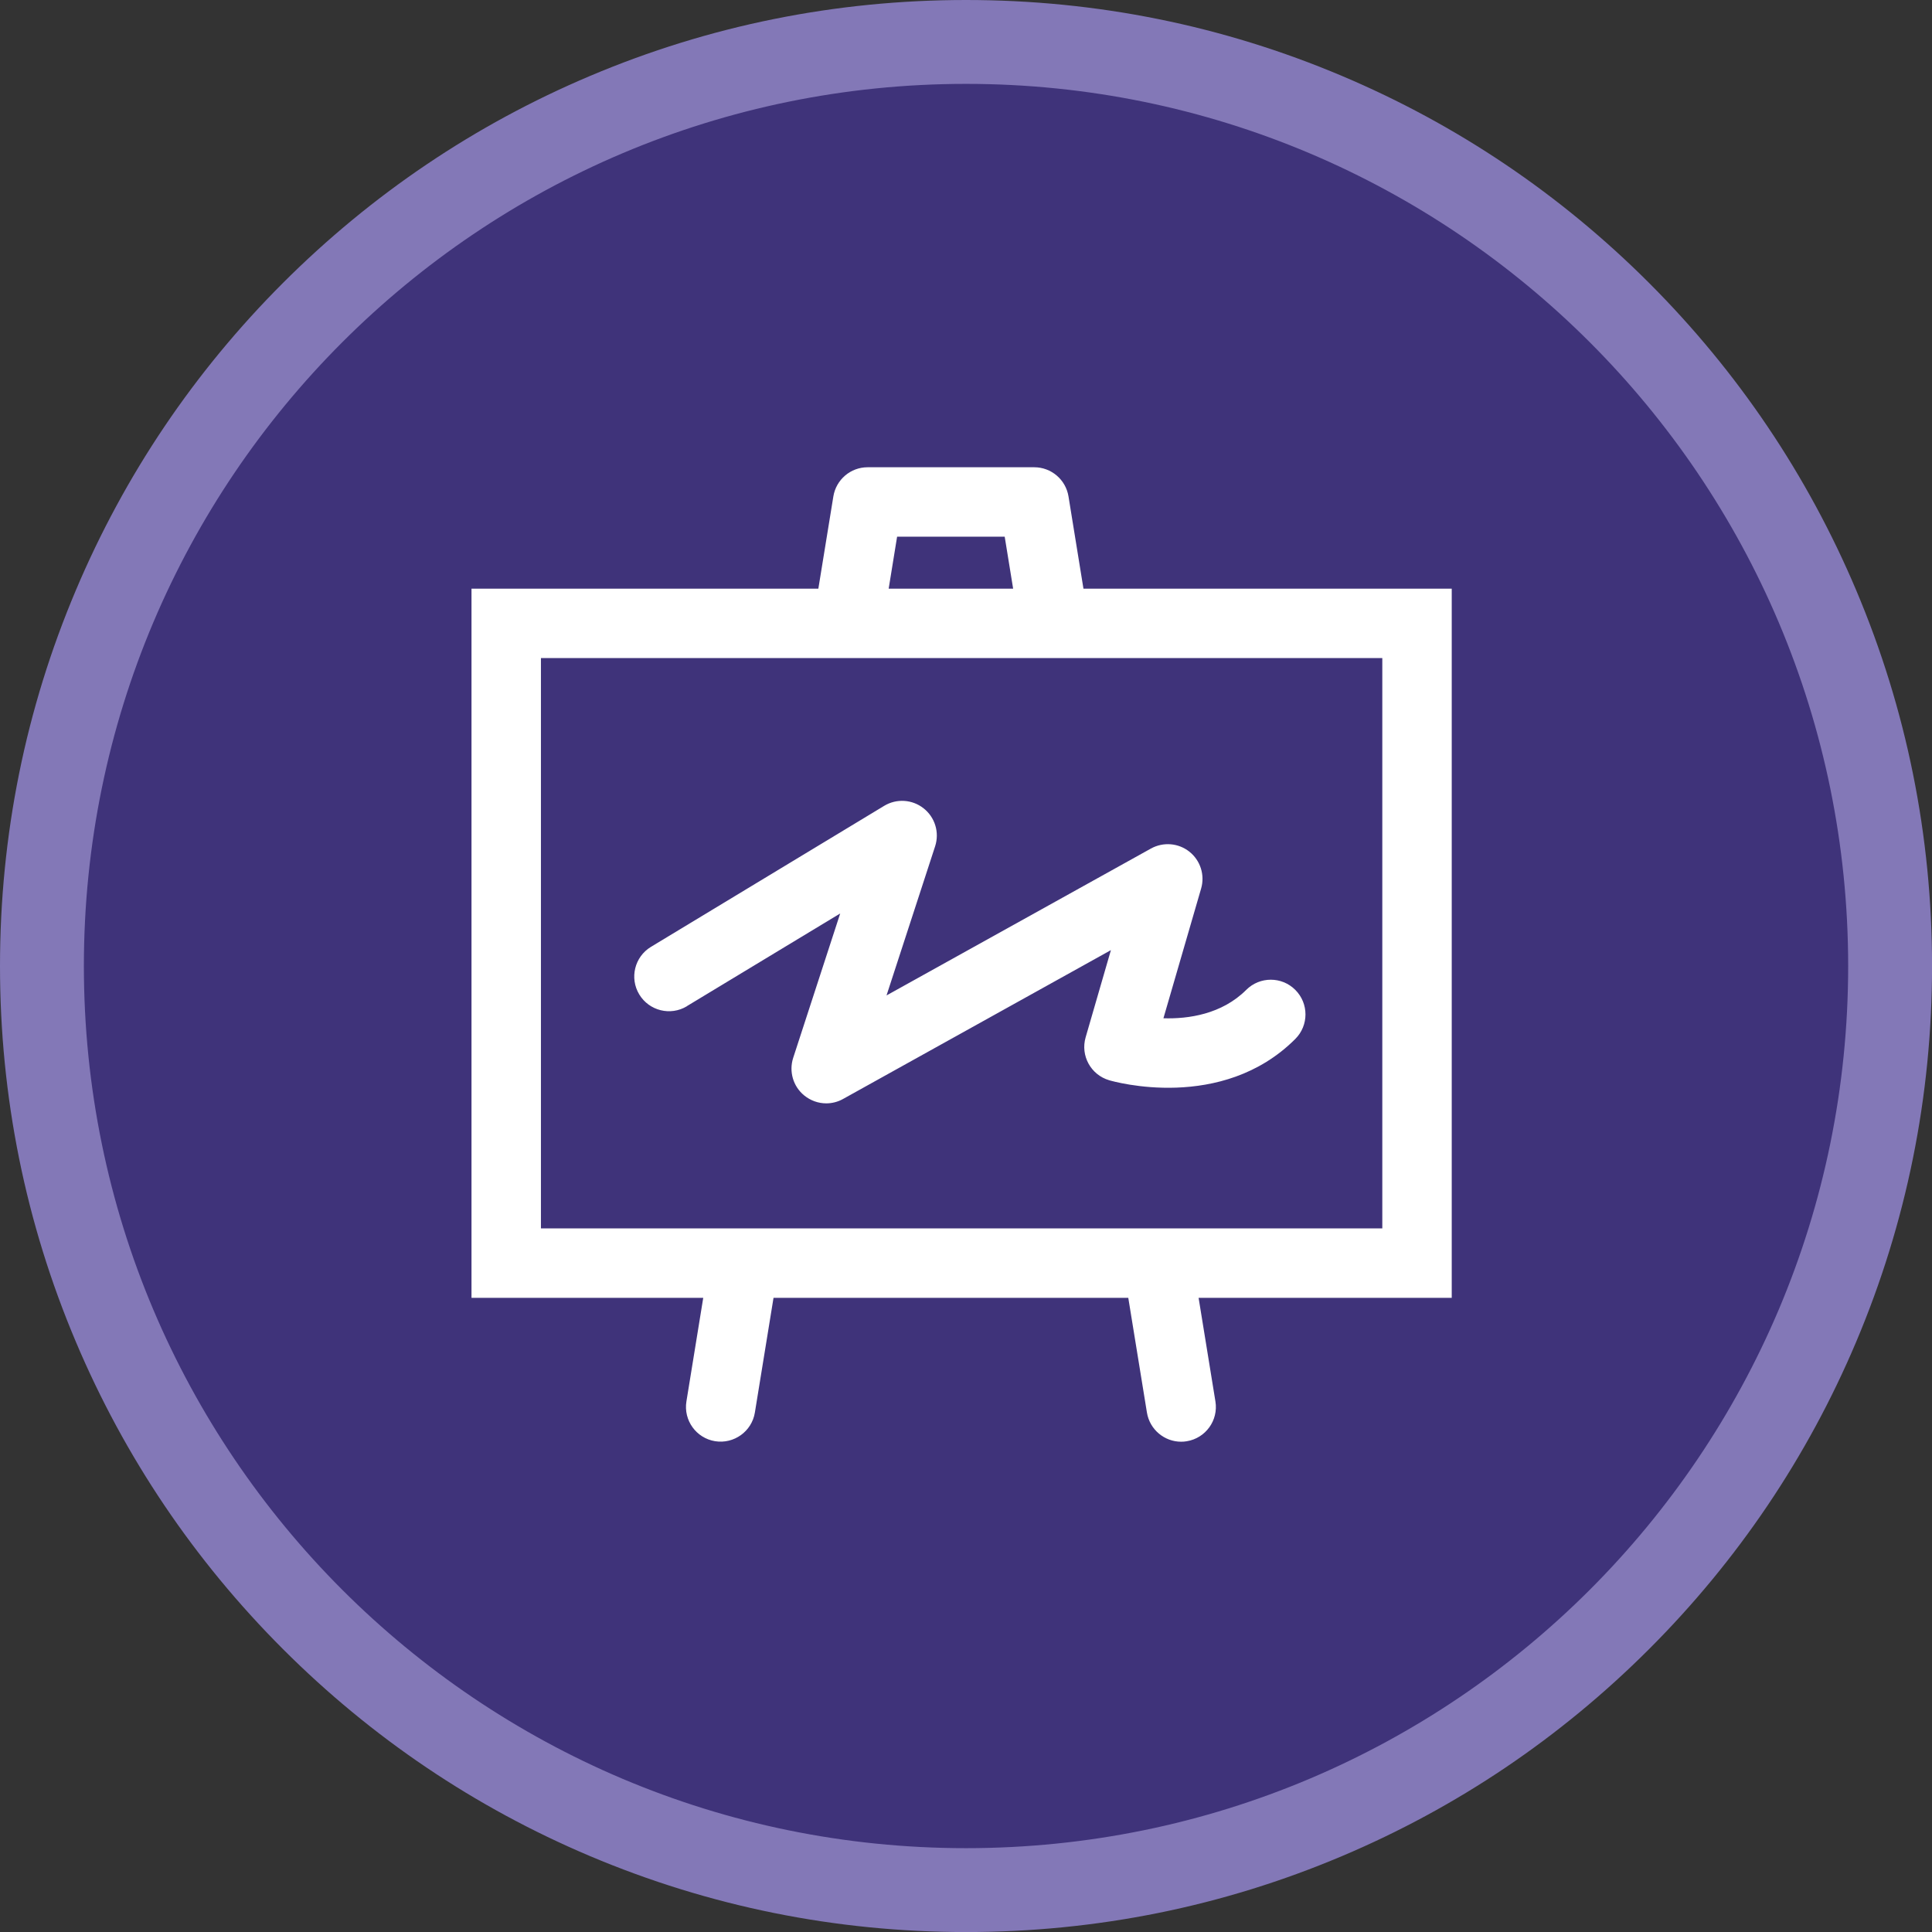
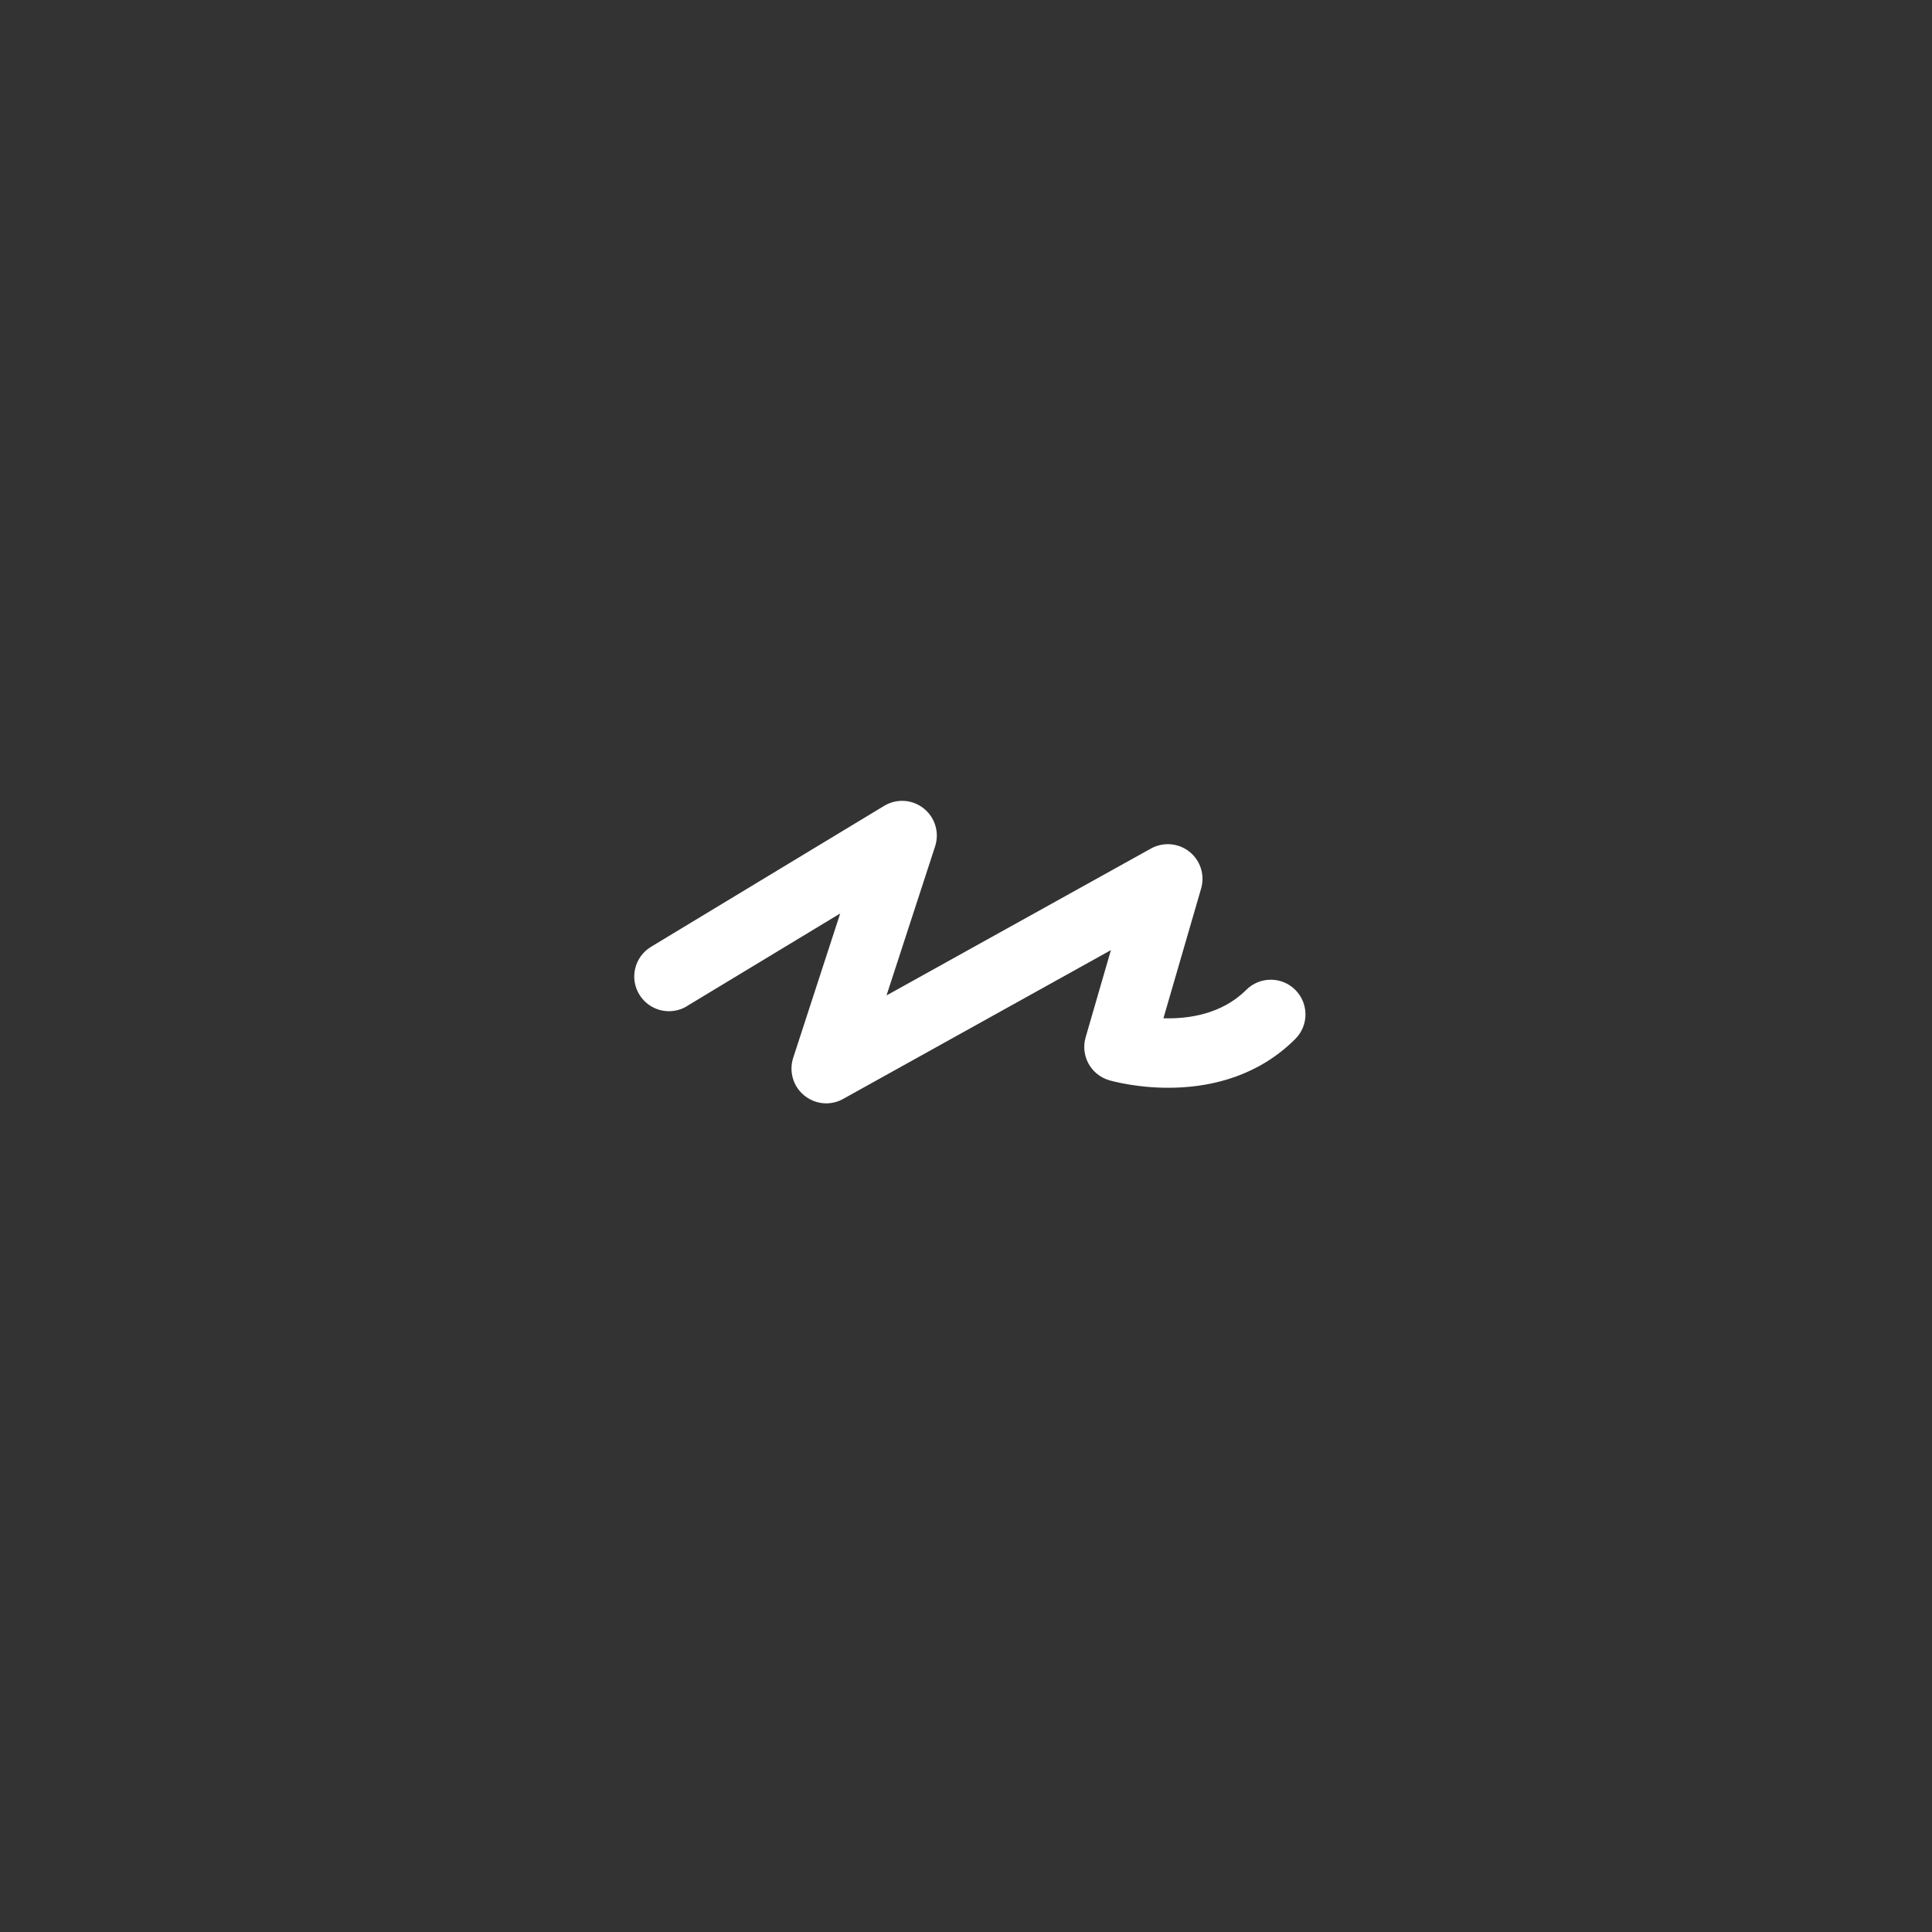
<svg xmlns="http://www.w3.org/2000/svg" viewBox="0 0 414.59 414.59">
  <rect x="0" y="0" width="414.59" height="414.59" fill="#333333" stroke="none" />
  <defs>
    <style>.c{fill:#3f337a;}.d{fill:#8378b7;}.e{fill:#fff;fill-rule:evenodd;}</style>
  </defs>
  <g id="a">
    <g>
-       <circle class="c" cx="207.3" cy="207.3" r="198.3" transform="translate(-85.87 207.3) rotate(-45)" />
-       <path class="d" d="M207.3,18c104.55,0,189.3,84.75,189.3,189.3s-84.75,189.3-189.3,189.3S18,311.84,18,207.3,102.75,18,207.3,18m0-18c-27.98,0-55.13,5.48-80.69,16.3-24.69,10.44-46.85,25.39-65.89,44.42-19.03,19.03-33.98,41.2-44.42,65.89C5.48,152.17,0,179.32,0,207.3s5.48,55.13,16.3,80.69c10.44,24.69,25.39,46.85,44.42,65.89,19.03,19.03,41.2,33.98,65.89,44.42,25.57,10.81,52.72,16.3,80.69,16.3s55.13-5.48,80.69-16.3c24.69-10.44,46.85-25.39,65.89-44.42,19.03-19.03,33.98-41.2,44.42-65.89,10.81-25.57,16.3-52.72,16.3-80.69s-5.48-55.13-16.3-80.69c-10.44-24.69-25.39-46.85-44.42-65.89-19.03-19.03-41.2-33.98-65.89-44.42C262.42,5.48,235.27,0,207.3,0h0Z" />
-     </g>
+       </g>
  </g>
  <g id="b">
-     <path class="e" d="M311.53,126.32h-79.03l-3.21-19.79c-.59-3.61-3.7-6.26-7.35-6.26h-35.76c-3.65,0-6.76,2.65-7.35,6.26l-3.22,19.79H101.18v152.18h49.73l-3.61,22.23c-.66,4.06,2.1,7.88,6.15,8.54,4.05,.65,7.88-2.1,8.54-6.15l4-24.61h76.13l4,24.61c.6,3.66,3.76,6.26,7.34,6.26,.4,0,.8-.03,1.2-.1,4.06-.66,6.82-4.48,6.16-8.54l-3.61-22.23h54.32V126.32Zm-119.02-11.15h23.09l1.81,11.15h-26.71l1.81-11.15Zm-76.44,148.43h180.56v-122.39H116.08v122.39Z" />
    <path class="e" d="M147.4,215.91l32.9-19.89-10.09,30.99c-.94,2.91-.02,6.11,2.35,8.05,1.37,1.12,3.05,1.71,4.74,1.71,1.24,0,2.49-.31,3.61-.94l57.48-31.94-5.42,18.7c-1.15,3.94,1.11,8.06,5.05,9.22,.98,.29,24.2,6.89,39.94-8.86,2.91-2.91,2.91-7.62,0-10.53-2.9-2.91-7.62-2.91-10.53,0-5.25,5.24-12.43,6.26-17.77,6.09l8.09-27.84c.84-2.9-.15-6.02-2.51-7.9-2.36-1.88-5.62-2.14-8.26-.68l-56.74,31.52,10.43-32.01c.96-2.96-.02-6.2-2.46-8.13-2.44-1.94-5.82-2.15-8.48-.54l-50.03,30.25c-3.52,2.13-4.65,6.7-2.52,10.22,2.13,3.52,6.7,4.65,10.22,2.53Z" />
  </g>
</svg>